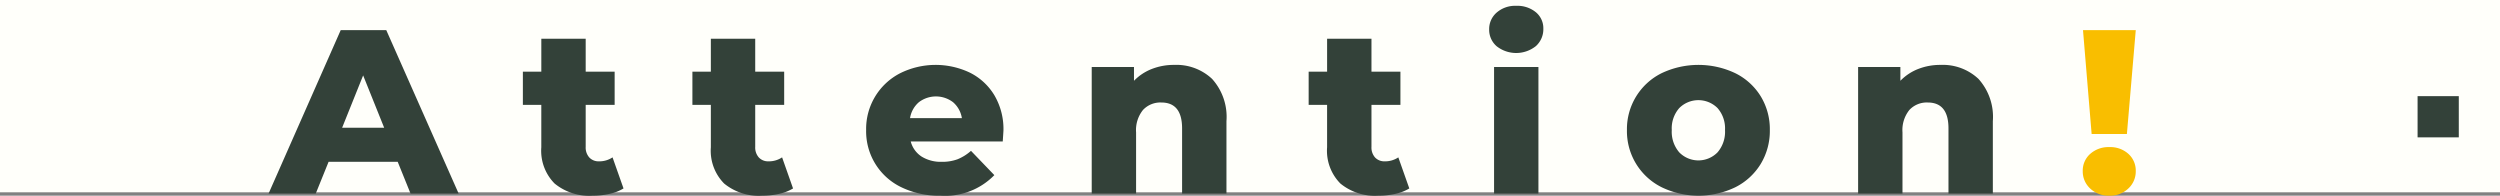
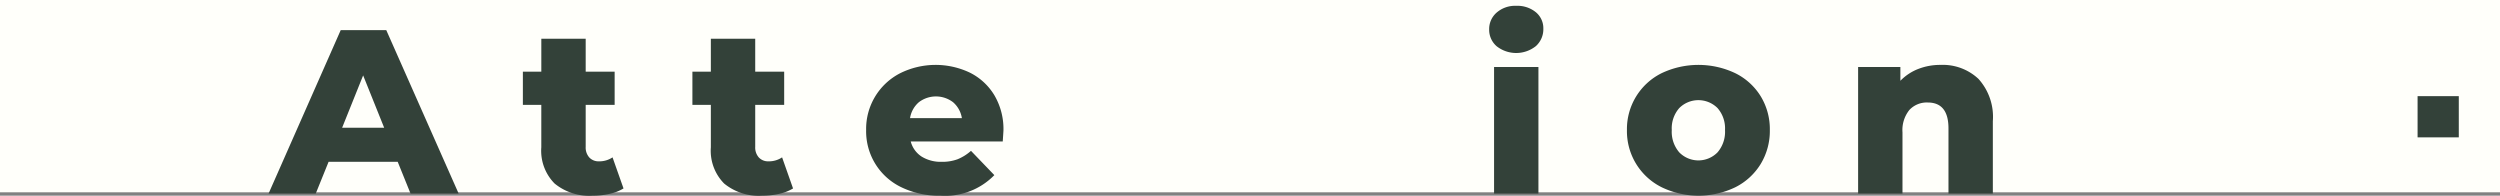
<svg xmlns="http://www.w3.org/2000/svg" width="182" height="14.245" viewBox="0 0 182 14.245">
  <rect x="0" y="0" width="182" height="14.245" fill="#808080" stroke="none" />
  <defs>
    <style>.cls-1{fill:#fffffa;}.cls-2{fill:#334139;}.cls-3{fill:#f9be00;}</style>
  </defs>
  <g id="レイヤー_2" data-name="レイヤー 2">
    <g id="コンテンツ">
      <rect class="cls-1" width="182" height="14" />
      <path class="cls-2" d="M28.953,11.78H23.921l-.935,2.312H19.552L24.805,2.192h3.315l5.27,11.9h-3.502ZM27.967,9.298,26.437,5.49l-1.53,3.808Z" />
      <path class="cls-2" d="M45.392,13.718a3.26,3.26,0,0,1-.995.391,5.535,5.535,0,0,1-1.25.136,3.969,3.969,0,0,1-2.771-.884,3.39,3.39,0,0,1-.969-2.635V7.632H38.065V5.218H39.408V2.821h3.23v2.397h2.108V7.632H42.638v3.06a1.082,1.082,0,0,0,.264.773.921.921,0,0,0,.705.28,1.715,1.715,0,0,0,.986-.289Z" />
      <path class="cls-2" d="M57.734,13.718a3.26,3.26,0,0,1-.995.391,5.541,5.541,0,0,1-1.25.136,3.969,3.969,0,0,1-2.771-.884A3.391,3.391,0,0,1,51.75,10.726V7.632H50.407V5.218H51.75V2.821h3.23v2.397h2.108V7.632H54.98v3.06a1.084,1.084,0,0,0,.264.773.922.922,0,0,0,.706.28,1.712,1.712,0,0,0,.986-.289Z" />
      <path class="cls-2" d="M73,10.301H66.302a1.875,1.875,0,0,0,.791,1.097,2.64,2.64,0,0,0,1.47.382,3.178,3.178,0,0,0,1.148-.187A3.385,3.385,0,0,0,70.688,10.981L72.388,12.749a5.006,5.006,0,0,1-3.927,1.496,6.267,6.267,0,0,1-2.839-.612,4.507,4.507,0,0,1-2.567-4.165A4.549,4.549,0,0,1,65.52,5.337a5.798,5.798,0,0,1,5.1-.042,4.331,4.331,0,0,1,1.776,1.649A4.838,4.838,0,0,1,73.051,9.502Q73.051,9.536,73,10.301Zm-6.111-2.856A1.92,1.92,0,0,0,66.251,8.601h3.774a1.922,1.922,0,0,0-.638-1.156,2.05,2.05,0,0,0-2.499,0Z" />
-       <path class="cls-2" d="M88.241,5.745a4.121,4.121,0,0,1,1.045,3.077v5.27h-3.23V9.349q0-1.887-1.513-1.887a1.728,1.728,0,0,0-1.334.544A2.334,2.334,0,0,0,82.707,9.638v4.454h-3.23V4.878H82.554V5.881a3.657,3.657,0,0,1,1.292-.858A4.377,4.377,0,0,1,85.478,4.725,3.789,3.789,0,0,1,88.241,5.745Z" />
-       <path class="cls-2" d="M102.597,13.718a3.26,3.26,0,0,1-.995.391,5.535,5.535,0,0,1-1.25.136,3.969,3.969,0,0,1-2.771-.884,3.39,3.39,0,0,1-.969-2.635V7.632H95.27V5.218h1.343V2.821h3.23v2.397h2.108V7.632H99.843v3.06a1.084,1.084,0,0,0,.263.773.922.922,0,0,0,.706.28,1.715,1.715,0,0,0,.986-.289Z" />
      <path class="cls-2" d="M108.955,3.365a1.584,1.584,0,0,1-.544-1.224A1.584,1.584,0,0,1,108.955.917a2.044,2.044,0,0,1,1.428-.493A2.116,2.116,0,0,1,111.811.891a1.509,1.509,0,0,1,.544,1.199,1.649,1.649,0,0,1-.544,1.267,2.299,2.299,0,0,1-2.856.008Zm-.187,1.513h3.23V14.092h-3.23Z" />
      <path class="cls-2" d="M120.974,13.633a4.554,4.554,0,0,1-2.533-4.165,4.541,4.541,0,0,1,2.524-4.14,6.26,6.26,0,0,1,5.363,0,4.523,4.523,0,0,1,1.853,1.683,4.595,4.595,0,0,1,.663,2.457,4.638,4.638,0,0,1-.663,2.465,4.558,4.558,0,0,1-1.853,1.7,6.165,6.165,0,0,1-5.355,0Zm4.063-2.542a2.295,2.295,0,0,0,.544-1.624,2.239,2.239,0,0,0-.544-1.598,1.97,1.97,0,0,0-2.788,0,2.237,2.237,0,0,0-.544,1.598,2.293,2.293,0,0,0,.544,1.624,1.95,1.95,0,0,0,2.788,0Z" />
      <path class="cls-2" d="M144.034,5.745a4.121,4.121,0,0,1,1.045,3.077v5.27h-3.23V9.349q0-1.887-1.513-1.887a1.728,1.728,0,0,0-1.334.544,2.334,2.334,0,0,0-.501,1.632v4.454h-3.23V4.878h3.077V5.881a3.653,3.653,0,0,1,1.292-.858,4.377,4.377,0,0,1,1.632-.298A3.789,3.789,0,0,1,144.034,5.745Z" />
-       <path class="cls-3" d="M152.168,13.726a1.681,1.681,0,0,1-.544-1.266,1.623,1.623,0,0,1,.544-1.258,1.996,1.996,0,0,1,1.394-.493,1.967,1.967,0,0,1,1.386.493,1.635,1.635,0,0,1,.535,1.258,1.681,1.681,0,0,1-.544,1.266,1.914,1.914,0,0,1-1.377.519A1.936,1.936,0,0,1,152.168,13.726ZM151.642,2.192h3.842l-.646,7.565h-2.567Z" />
      <rect class="cls-2" x="176" y="7" width="3" height="3" />
    </g>
  </g>
</svg>